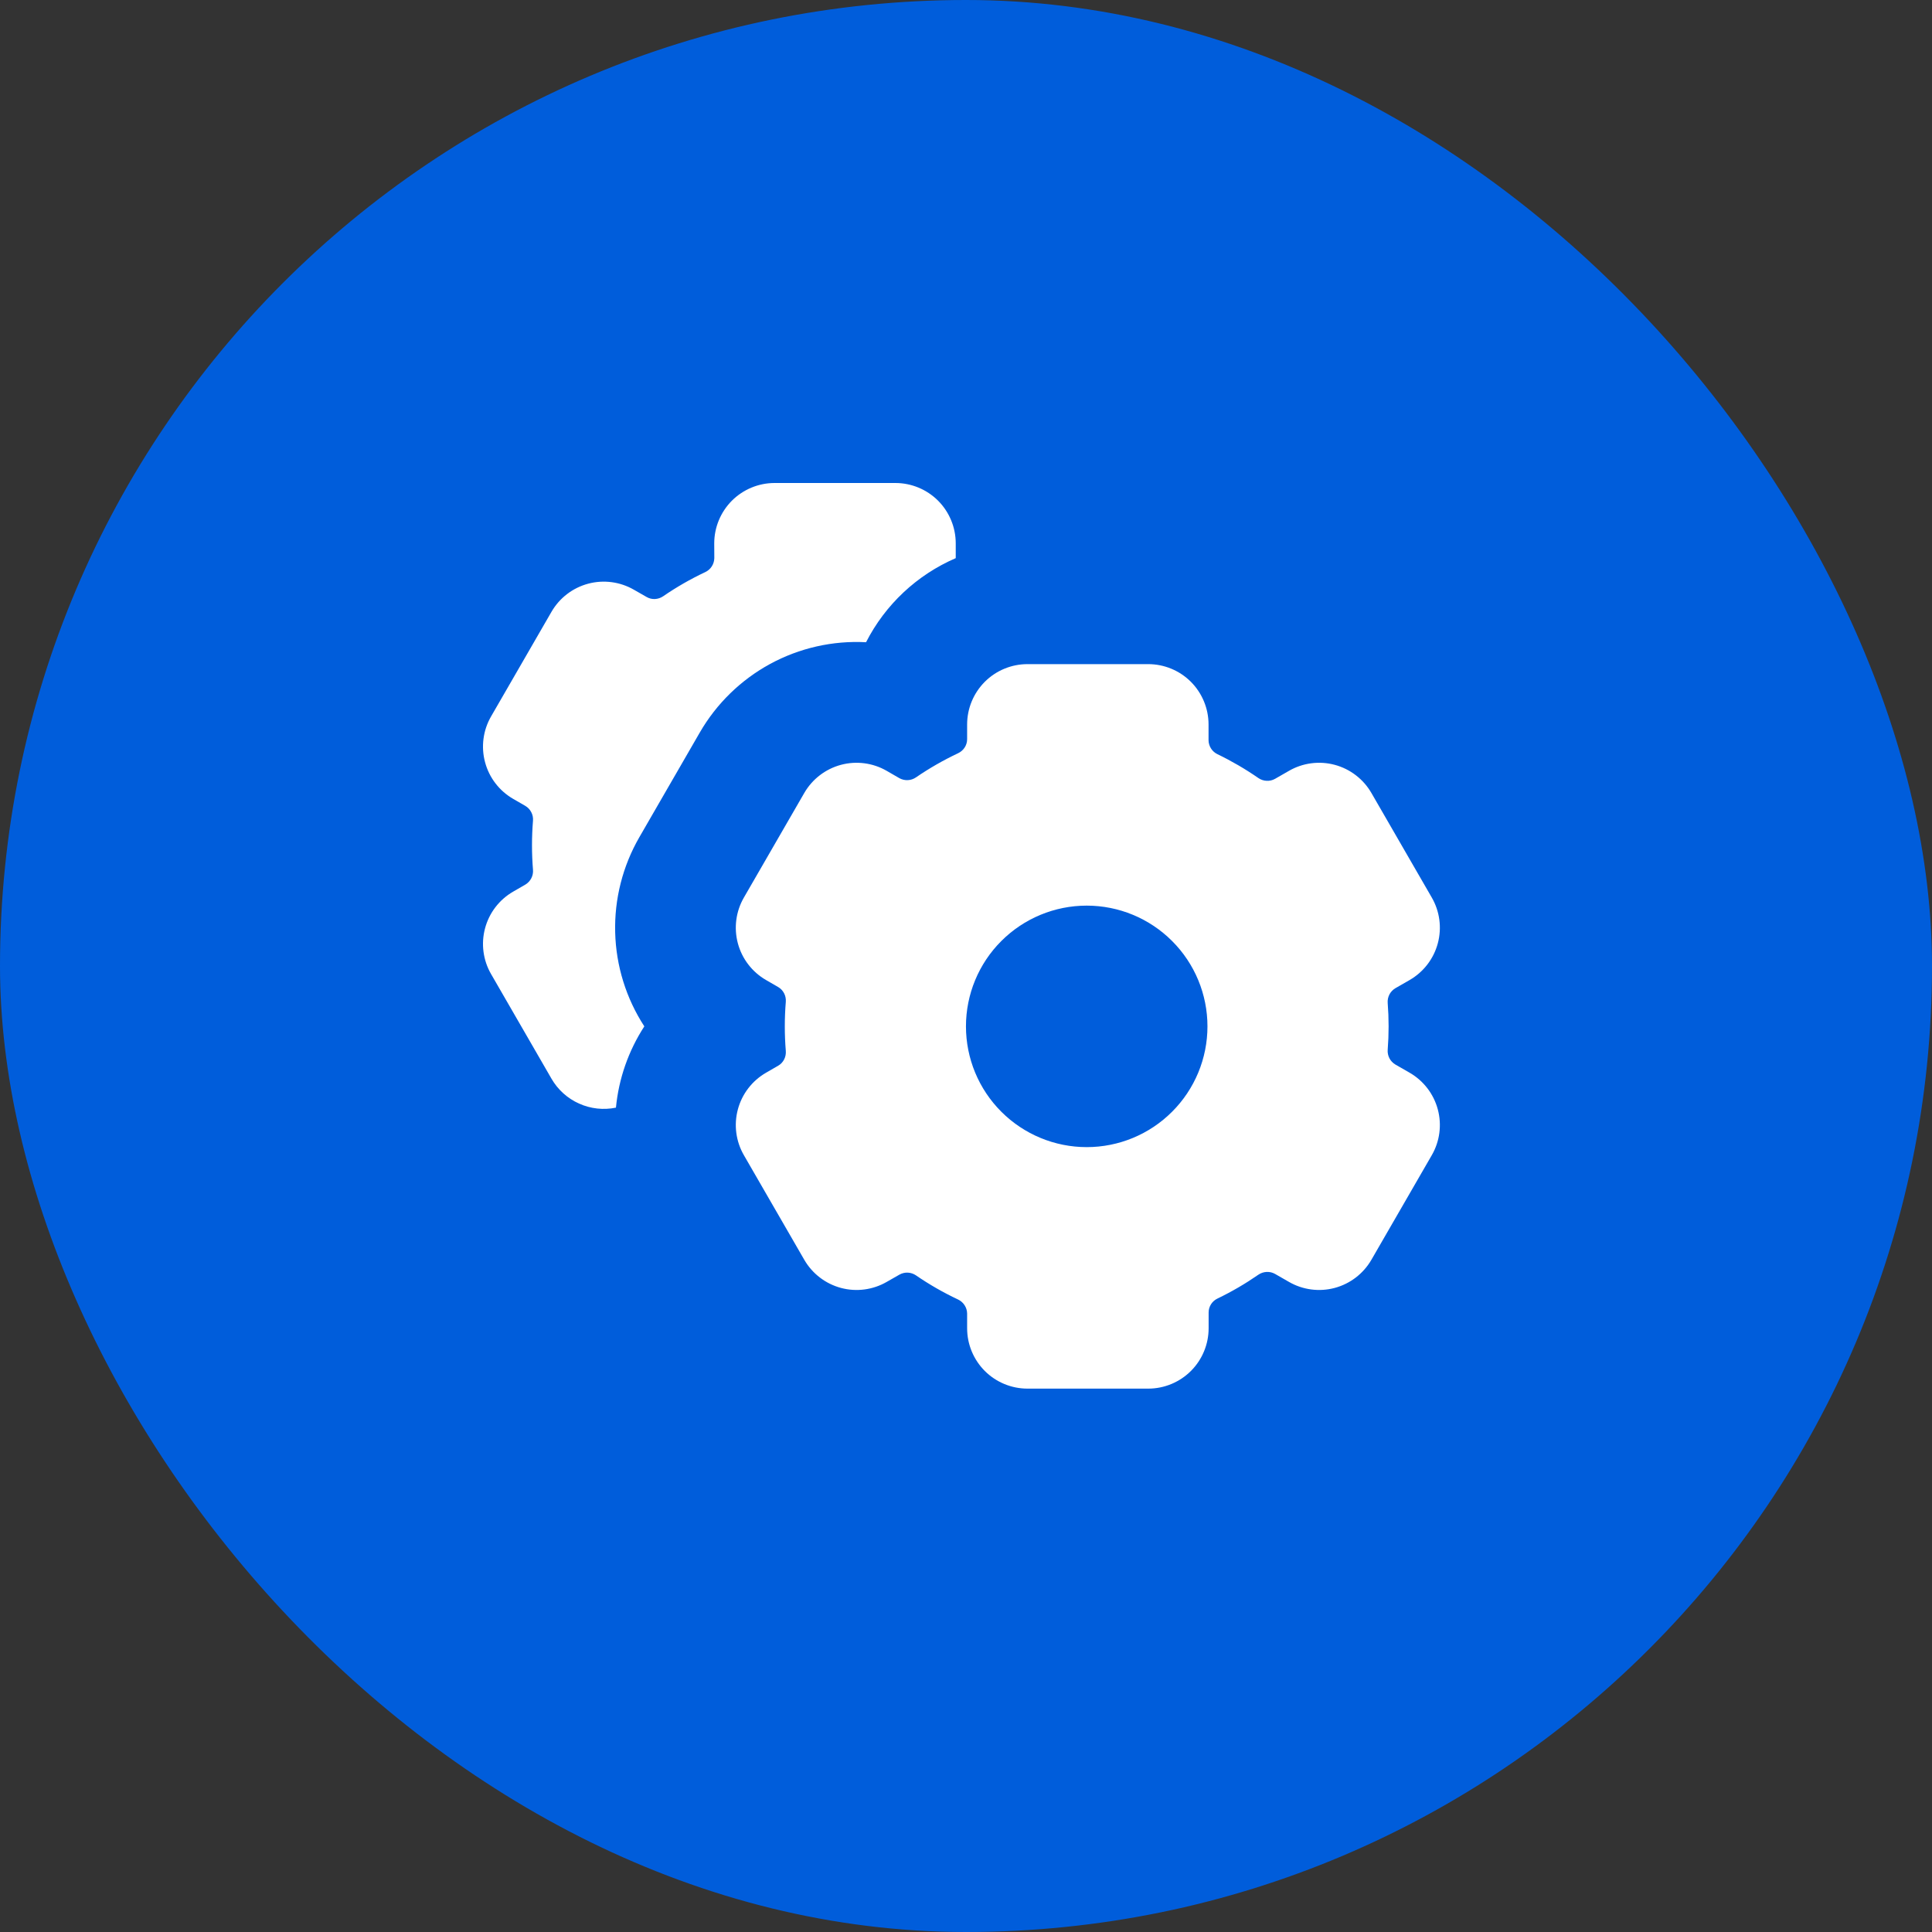
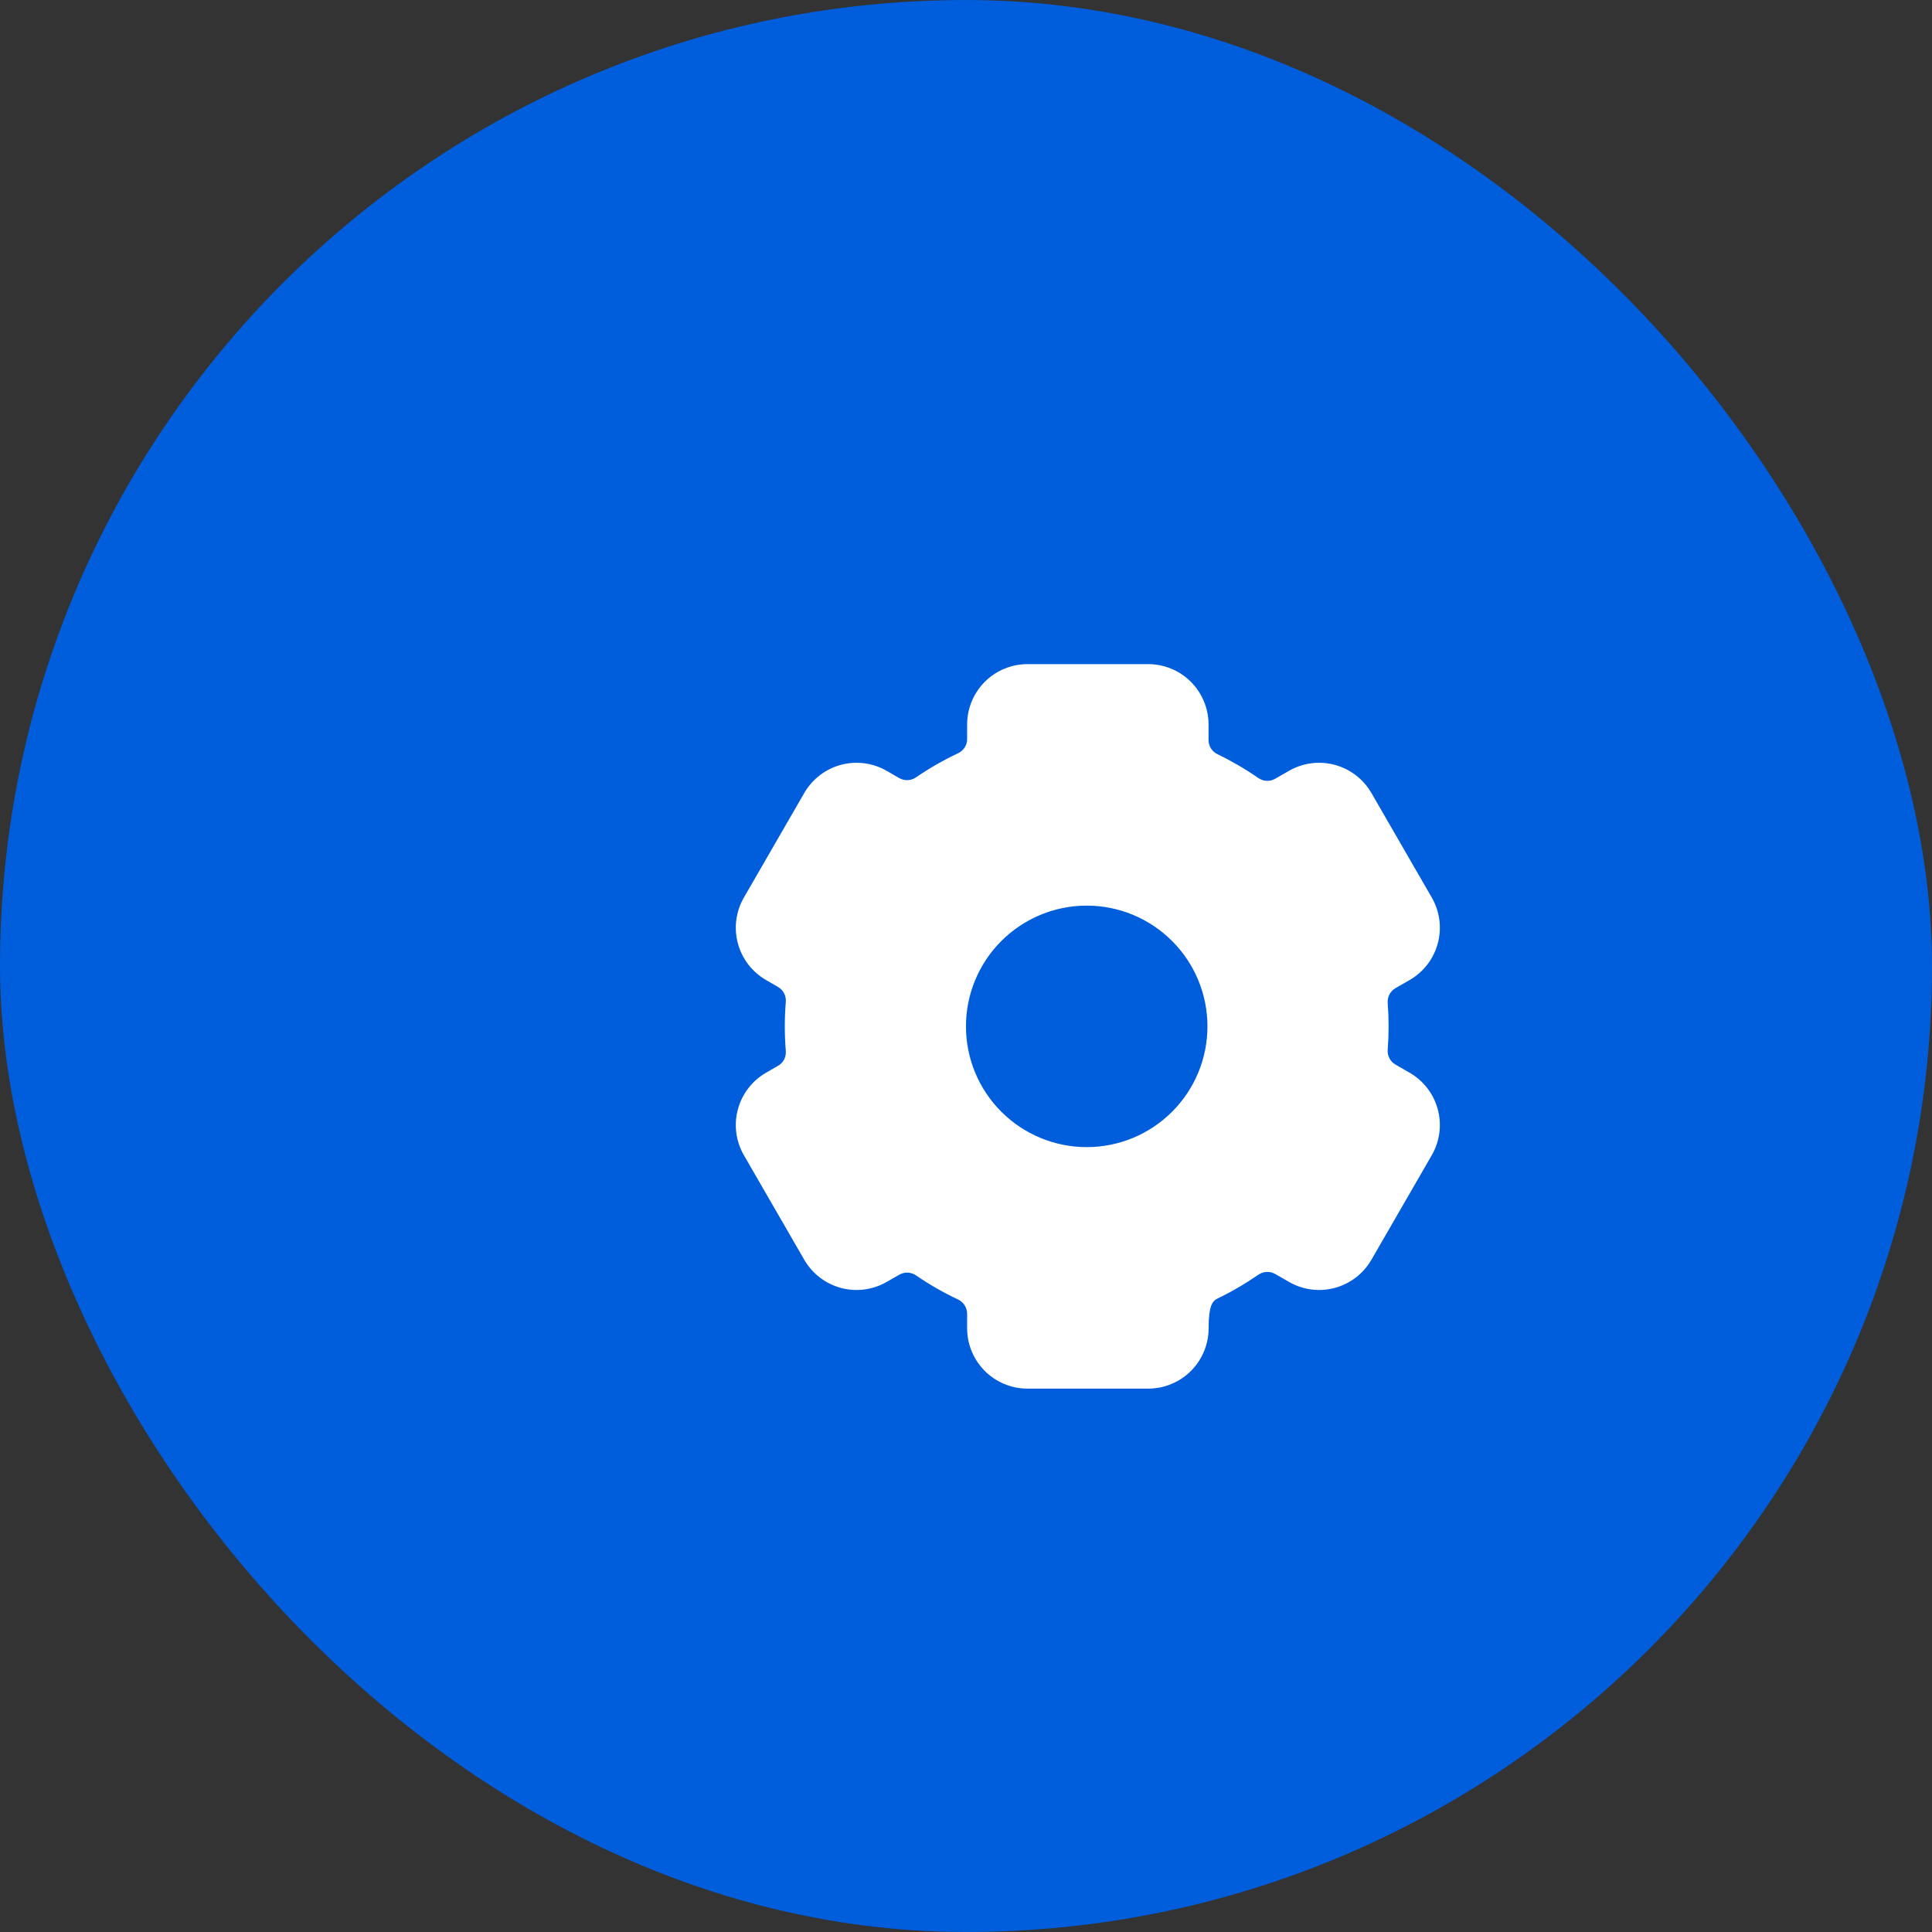
<svg xmlns="http://www.w3.org/2000/svg" width="48" height="48" viewBox="0 0 48 48" fill="none">
  <rect x="0" y="0" width="48" height="48" fill="#333333" stroke="none" />
  <rect width="48" height="48" rx="24" fill="#005DDB" />
-   <path d="M17.745 13.5C17.745 13.102 17.903 12.721 18.184 12.439C18.466 12.158 18.847 12 19.245 12H22.245C22.643 12 23.024 12.158 23.306 12.439C23.587 12.721 23.745 13.102 23.745 13.5V13.867C22.782 14.283 21.994 15.021 21.517 15.956C20.689 15.912 19.864 16.099 19.134 16.495C18.405 16.892 17.8 17.482 17.385 18.201L15.885 20.799C15.47 21.518 15.262 22.337 15.284 23.167C15.305 23.997 15.556 24.804 16.008 25.5C15.614 26.107 15.372 26.799 15.303 27.519C14.994 27.583 14.673 27.547 14.386 27.418C14.098 27.289 13.858 27.072 13.701 26.799L12.201 24.201C12.002 23.857 11.948 23.447 12.051 23.063C12.154 22.678 12.405 22.351 12.75 22.152L13.053 21.977C13.116 21.939 13.167 21.885 13.2 21.82C13.234 21.755 13.248 21.682 13.242 21.609C13.209 21.204 13.209 20.796 13.242 20.391C13.248 20.318 13.234 20.245 13.2 20.18C13.167 20.115 13.116 20.061 13.053 20.023L12.75 19.848C12.405 19.649 12.154 19.322 12.051 18.937C11.948 18.553 12.002 18.143 12.201 17.799L13.701 15.201C13.9 14.857 14.227 14.605 14.612 14.502C14.996 14.399 15.405 14.453 15.75 14.652L16.065 14.832C16.192 14.907 16.353 14.898 16.476 14.814C16.806 14.587 17.154 14.387 17.521 14.214C17.588 14.183 17.644 14.134 17.684 14.072C17.724 14.011 17.745 13.939 17.747 13.866L17.745 13.5Z" fill="white" />
-   <path d="M25.528 16.5C25.13 16.5 24.748 16.658 24.467 16.939C24.186 17.221 24.028 17.602 24.028 18V18.366C24.028 18.516 23.938 18.651 23.803 18.714C23.439 18.886 23.089 19.086 22.757 19.314C22.697 19.355 22.627 19.379 22.555 19.382C22.482 19.386 22.41 19.369 22.346 19.334L22.031 19.152C21.687 18.953 21.277 18.899 20.893 19.002C20.509 19.105 20.181 19.357 19.982 19.701L18.482 22.299C18.283 22.643 18.229 23.053 18.332 23.437C18.435 23.822 18.687 24.149 19.031 24.348L19.334 24.523C19.463 24.599 19.535 24.741 19.523 24.891C19.49 25.296 19.49 25.704 19.523 26.109C19.535 26.259 19.463 26.403 19.334 26.477L19.031 26.652C18.687 26.851 18.435 27.178 18.332 27.563C18.229 27.947 18.283 28.357 18.482 28.701L19.982 31.299C20.181 31.643 20.509 31.895 20.893 31.998C21.277 32.101 21.687 32.047 22.031 31.848L22.346 31.668C22.41 31.632 22.482 31.615 22.554 31.618C22.627 31.622 22.697 31.645 22.757 31.686C23.087 31.913 23.436 32.113 23.803 32.286C23.869 32.317 23.925 32.366 23.965 32.428C24.005 32.489 24.027 32.561 24.028 32.634V33C24.028 33.398 24.186 33.779 24.467 34.061C24.748 34.342 25.13 34.5 25.528 34.5H28.528C28.925 34.5 29.307 34.342 29.588 34.061C29.87 33.779 30.028 33.398 30.028 33V32.608C30.028 32.459 30.115 32.325 30.248 32.262C30.603 32.091 30.942 31.893 31.265 31.669C31.325 31.628 31.396 31.604 31.469 31.601C31.542 31.597 31.614 31.614 31.678 31.65L32.023 31.848C32.367 32.047 32.777 32.101 33.161 31.998C33.545 31.895 33.873 31.643 34.072 31.299L35.572 28.701C35.771 28.357 35.825 27.947 35.722 27.563C35.619 27.178 35.367 26.851 35.023 26.652L34.666 26.447C34.603 26.409 34.552 26.355 34.519 26.291C34.486 26.226 34.471 26.153 34.477 26.081C34.507 25.694 34.507 25.306 34.477 24.919C34.471 24.847 34.486 24.774 34.519 24.709C34.552 24.645 34.603 24.591 34.666 24.553L35.023 24.348C35.367 24.149 35.619 23.822 35.722 23.437C35.825 23.053 35.771 22.643 35.572 22.299L34.072 19.701C33.873 19.357 33.545 19.105 33.161 19.002C32.777 18.899 32.367 18.953 32.023 19.152L31.678 19.35C31.614 19.386 31.542 19.403 31.469 19.399C31.396 19.396 31.325 19.372 31.265 19.331C30.942 19.107 30.602 18.909 30.248 18.738C30.183 18.707 30.127 18.658 30.088 18.597C30.049 18.536 30.027 18.465 30.026 18.393V18C30.026 17.602 29.868 17.221 29.587 16.939C29.306 16.658 28.924 16.5 28.526 16.5H25.526H25.528ZM29.999 25.5C29.999 26.296 29.683 27.059 29.12 27.621C28.558 28.184 27.795 28.5 26.999 28.5C26.204 28.5 25.441 28.184 24.878 27.621C24.315 27.059 23.999 26.296 23.999 25.5C23.999 24.704 24.315 23.941 24.878 23.379C25.441 22.816 26.204 22.5 26.999 22.5C27.795 22.5 28.558 22.816 29.12 23.379C29.683 23.941 29.999 24.704 29.999 25.5Z" fill="white" />
+   <path d="M25.528 16.5C25.13 16.5 24.748 16.658 24.467 16.939C24.186 17.221 24.028 17.602 24.028 18V18.366C24.028 18.516 23.938 18.651 23.803 18.714C23.439 18.886 23.089 19.086 22.757 19.314C22.697 19.355 22.627 19.379 22.555 19.382C22.482 19.386 22.41 19.369 22.346 19.334L22.031 19.152C21.687 18.953 21.277 18.899 20.893 19.002C20.509 19.105 20.181 19.357 19.982 19.701L18.482 22.299C18.283 22.643 18.229 23.053 18.332 23.437C18.435 23.822 18.687 24.149 19.031 24.348L19.334 24.523C19.463 24.599 19.535 24.741 19.523 24.891C19.49 25.296 19.49 25.704 19.523 26.109C19.535 26.259 19.463 26.403 19.334 26.477L19.031 26.652C18.687 26.851 18.435 27.178 18.332 27.563C18.229 27.947 18.283 28.357 18.482 28.701L19.982 31.299C20.181 31.643 20.509 31.895 20.893 31.998C21.277 32.101 21.687 32.047 22.031 31.848L22.346 31.668C22.41 31.632 22.482 31.615 22.554 31.618C22.627 31.622 22.697 31.645 22.757 31.686C23.087 31.913 23.436 32.113 23.803 32.286C23.869 32.317 23.925 32.366 23.965 32.428C24.005 32.489 24.027 32.561 24.028 32.634V33C24.028 33.398 24.186 33.779 24.467 34.061C24.748 34.342 25.13 34.5 25.528 34.5H28.528C28.925 34.5 29.307 34.342 29.588 34.061C29.87 33.779 30.028 33.398 30.028 33C30.028 32.459 30.115 32.325 30.248 32.262C30.603 32.091 30.942 31.893 31.265 31.669C31.325 31.628 31.396 31.604 31.469 31.601C31.542 31.597 31.614 31.614 31.678 31.65L32.023 31.848C32.367 32.047 32.777 32.101 33.161 31.998C33.545 31.895 33.873 31.643 34.072 31.299L35.572 28.701C35.771 28.357 35.825 27.947 35.722 27.563C35.619 27.178 35.367 26.851 35.023 26.652L34.666 26.447C34.603 26.409 34.552 26.355 34.519 26.291C34.486 26.226 34.471 26.153 34.477 26.081C34.507 25.694 34.507 25.306 34.477 24.919C34.471 24.847 34.486 24.774 34.519 24.709C34.552 24.645 34.603 24.591 34.666 24.553L35.023 24.348C35.367 24.149 35.619 23.822 35.722 23.437C35.825 23.053 35.771 22.643 35.572 22.299L34.072 19.701C33.873 19.357 33.545 19.105 33.161 19.002C32.777 18.899 32.367 18.953 32.023 19.152L31.678 19.35C31.614 19.386 31.542 19.403 31.469 19.399C31.396 19.396 31.325 19.372 31.265 19.331C30.942 19.107 30.602 18.909 30.248 18.738C30.183 18.707 30.127 18.658 30.088 18.597C30.049 18.536 30.027 18.465 30.026 18.393V18C30.026 17.602 29.868 17.221 29.587 16.939C29.306 16.658 28.924 16.5 28.526 16.5H25.526H25.528ZM29.999 25.5C29.999 26.296 29.683 27.059 29.12 27.621C28.558 28.184 27.795 28.5 26.999 28.5C26.204 28.5 25.441 28.184 24.878 27.621C24.315 27.059 23.999 26.296 23.999 25.5C23.999 24.704 24.315 23.941 24.878 23.379C25.441 22.816 26.204 22.5 26.999 22.5C27.795 22.5 28.558 22.816 29.12 23.379C29.683 23.941 29.999 24.704 29.999 25.5Z" fill="white" />
</svg>